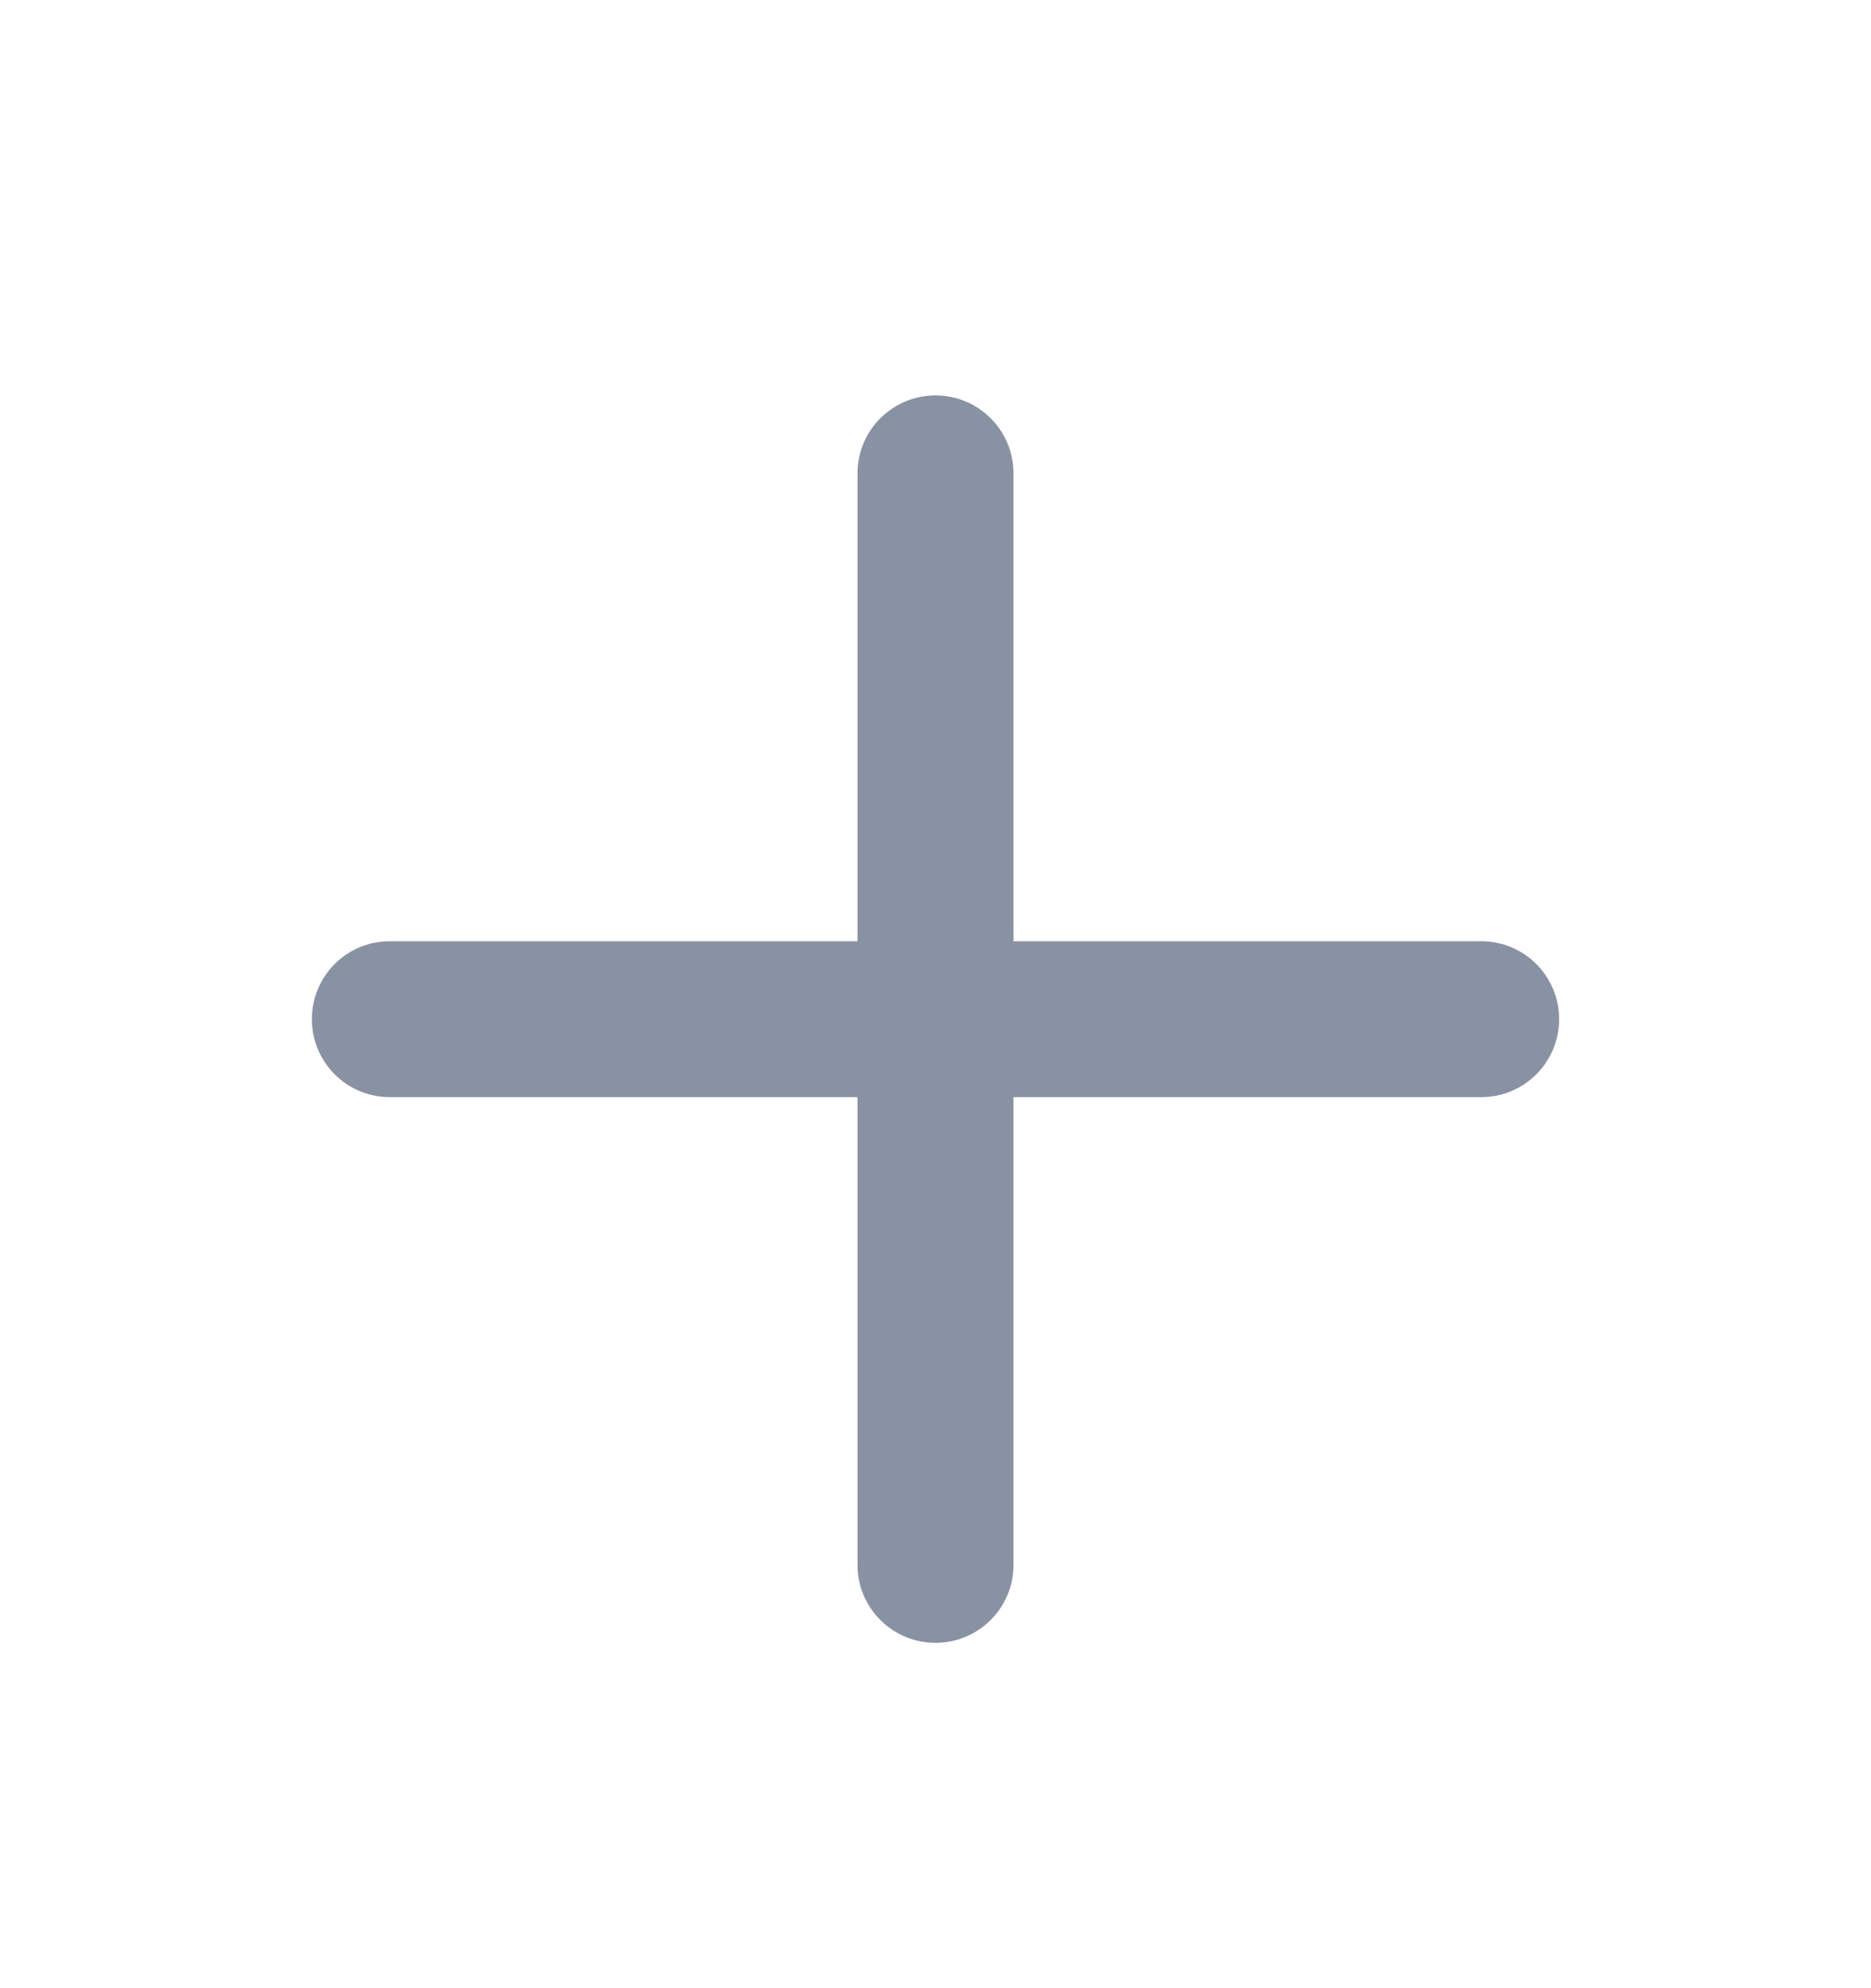
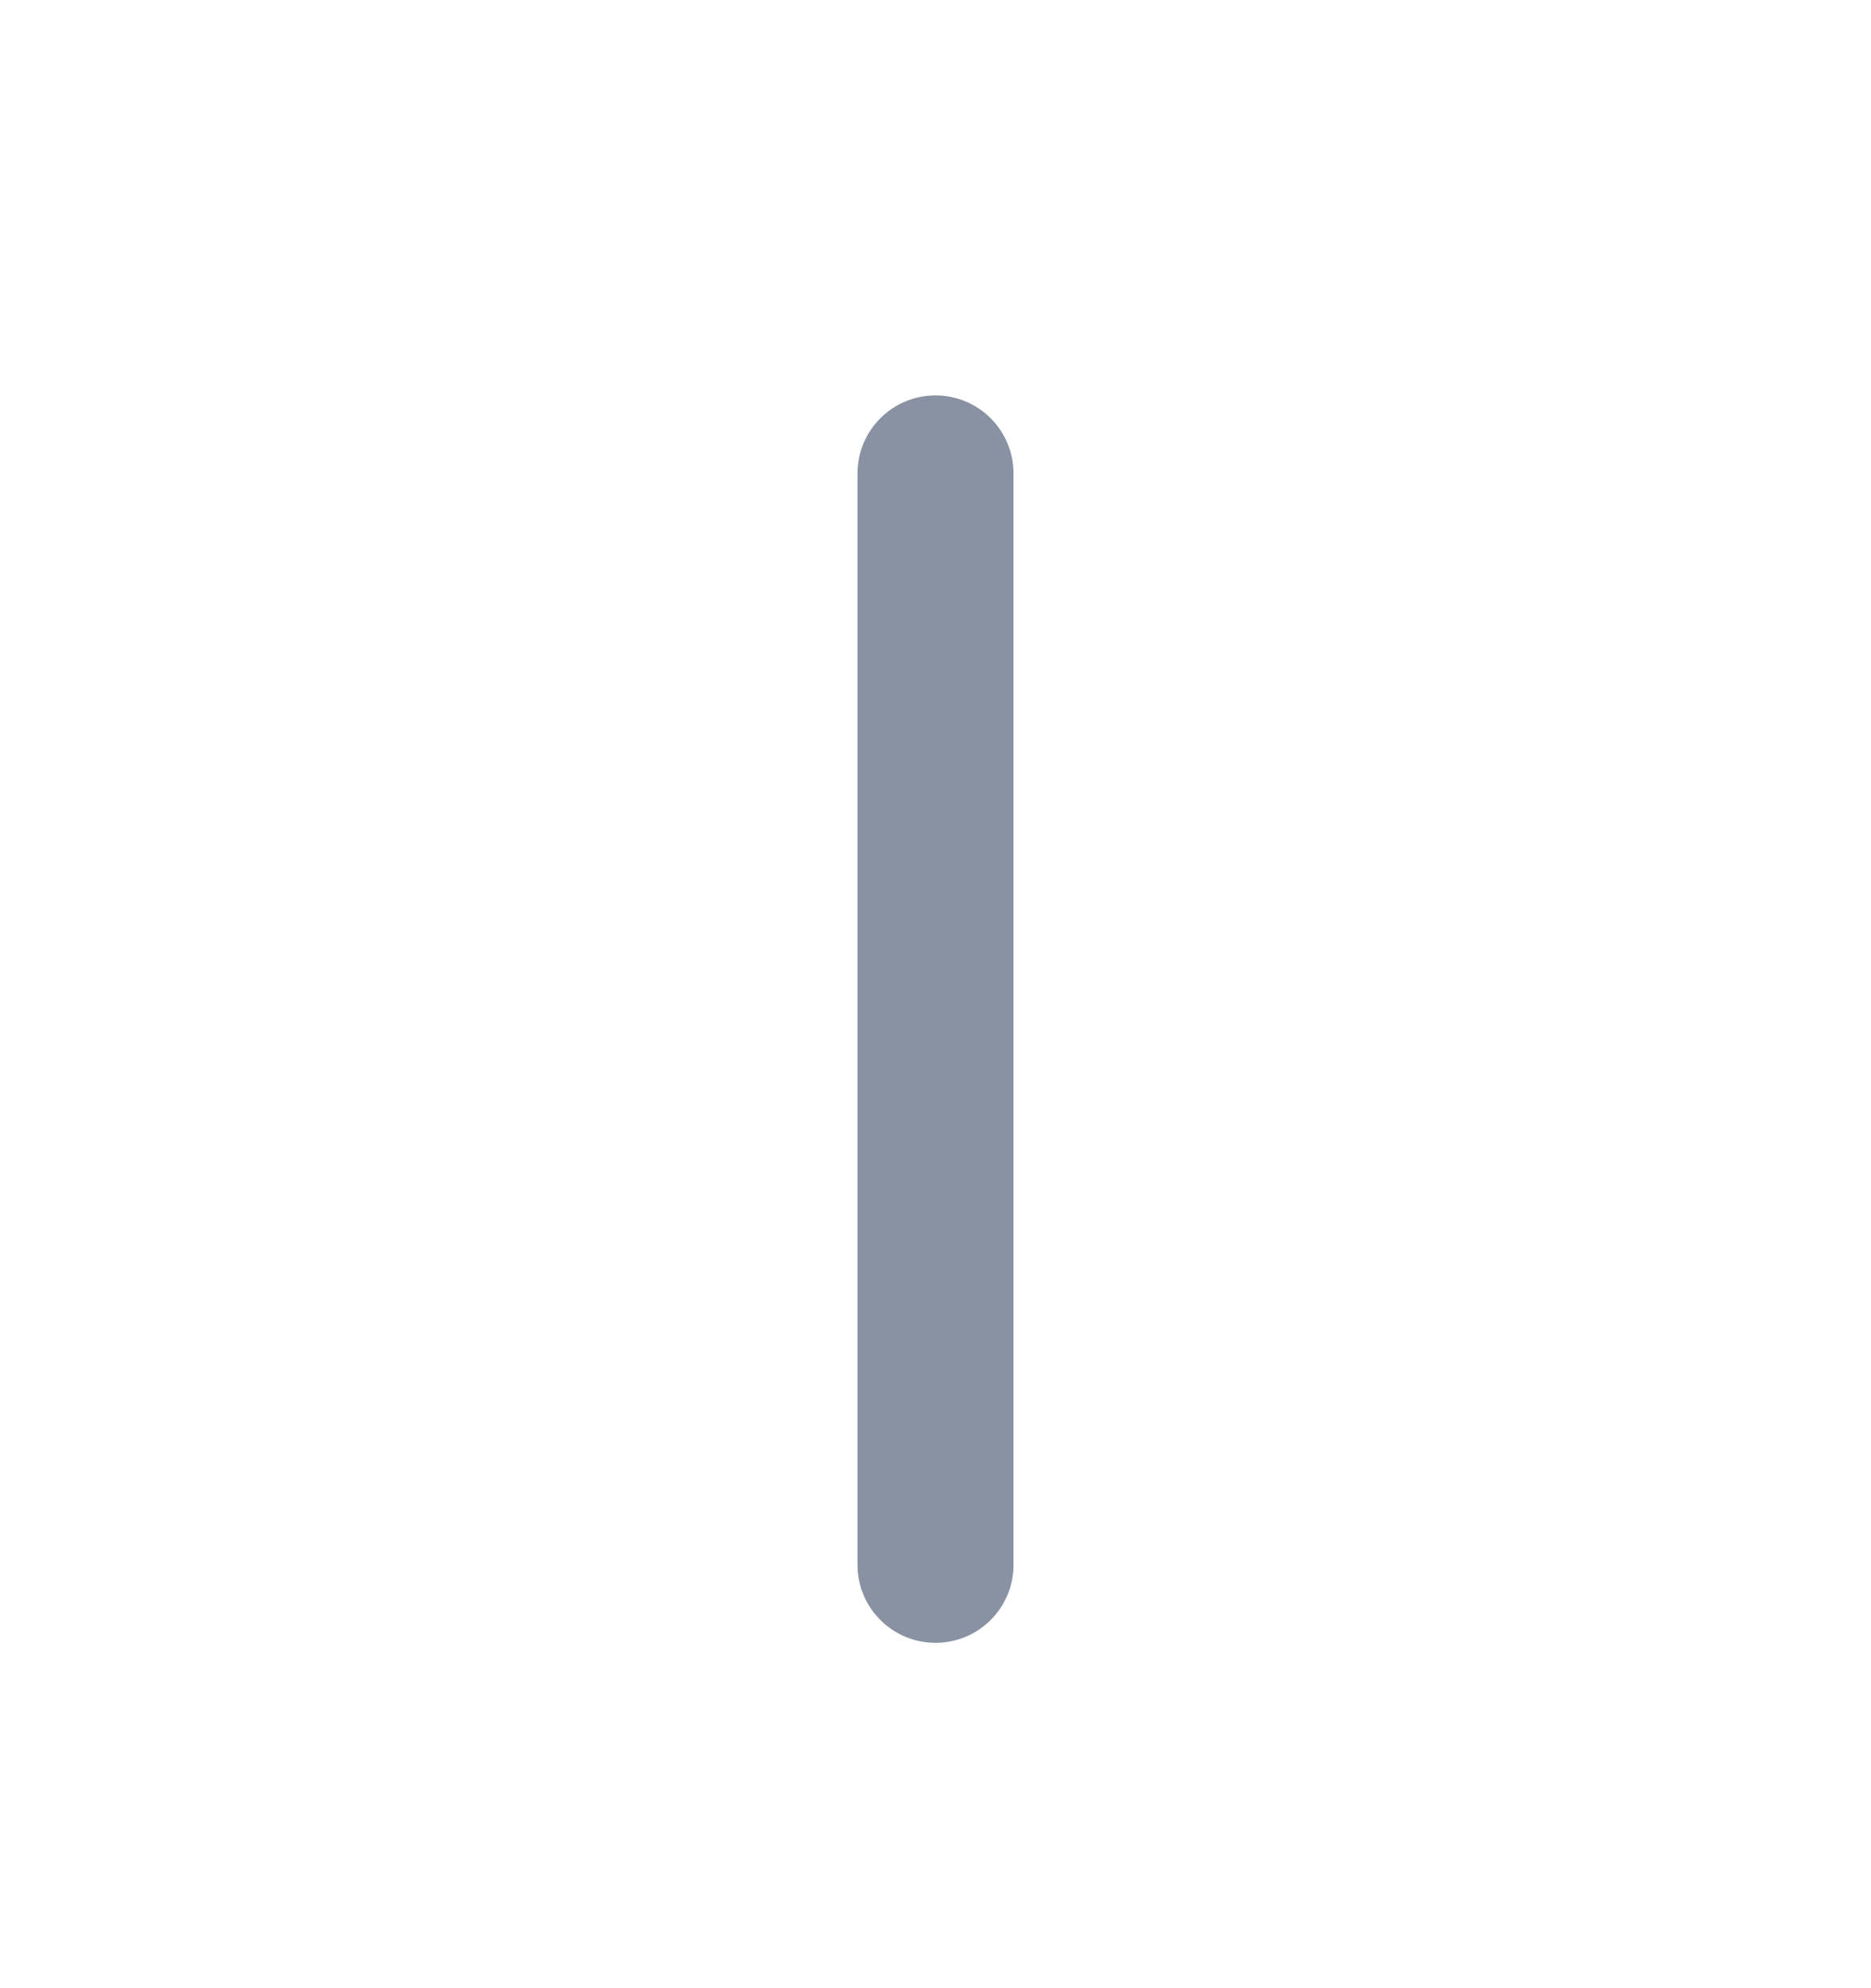
<svg xmlns="http://www.w3.org/2000/svg" width="16" height="17" viewBox="0 0 16 17" fill="none">
  <g id="Ãcones/SugestÃµes/SÃ­mbolo/+">
    <path id="Vector (Stroke)" fill-rule="evenodd" clip-rule="evenodd" d="M8 3.381C8.368 3.381 8.667 3.679 8.667 4.048V13.381C8.667 13.749 8.368 14.047 8 14.047C7.632 14.047 7.333 13.749 7.333 13.381V4.048C7.333 3.679 7.632 3.381 8 3.381Z" fill="#8992A3" />
-     <path id="Vector (Stroke)_2" fill-rule="evenodd" clip-rule="evenodd" d="M2.667 8.715C2.667 8.346 2.965 8.048 3.333 8.048H12.667C13.035 8.048 13.333 8.346 13.333 8.715C13.333 9.083 13.035 9.381 12.667 9.381H3.333C2.965 9.381 2.667 9.083 2.667 8.715Z" fill="#8992A3" />
  </g>
</svg>